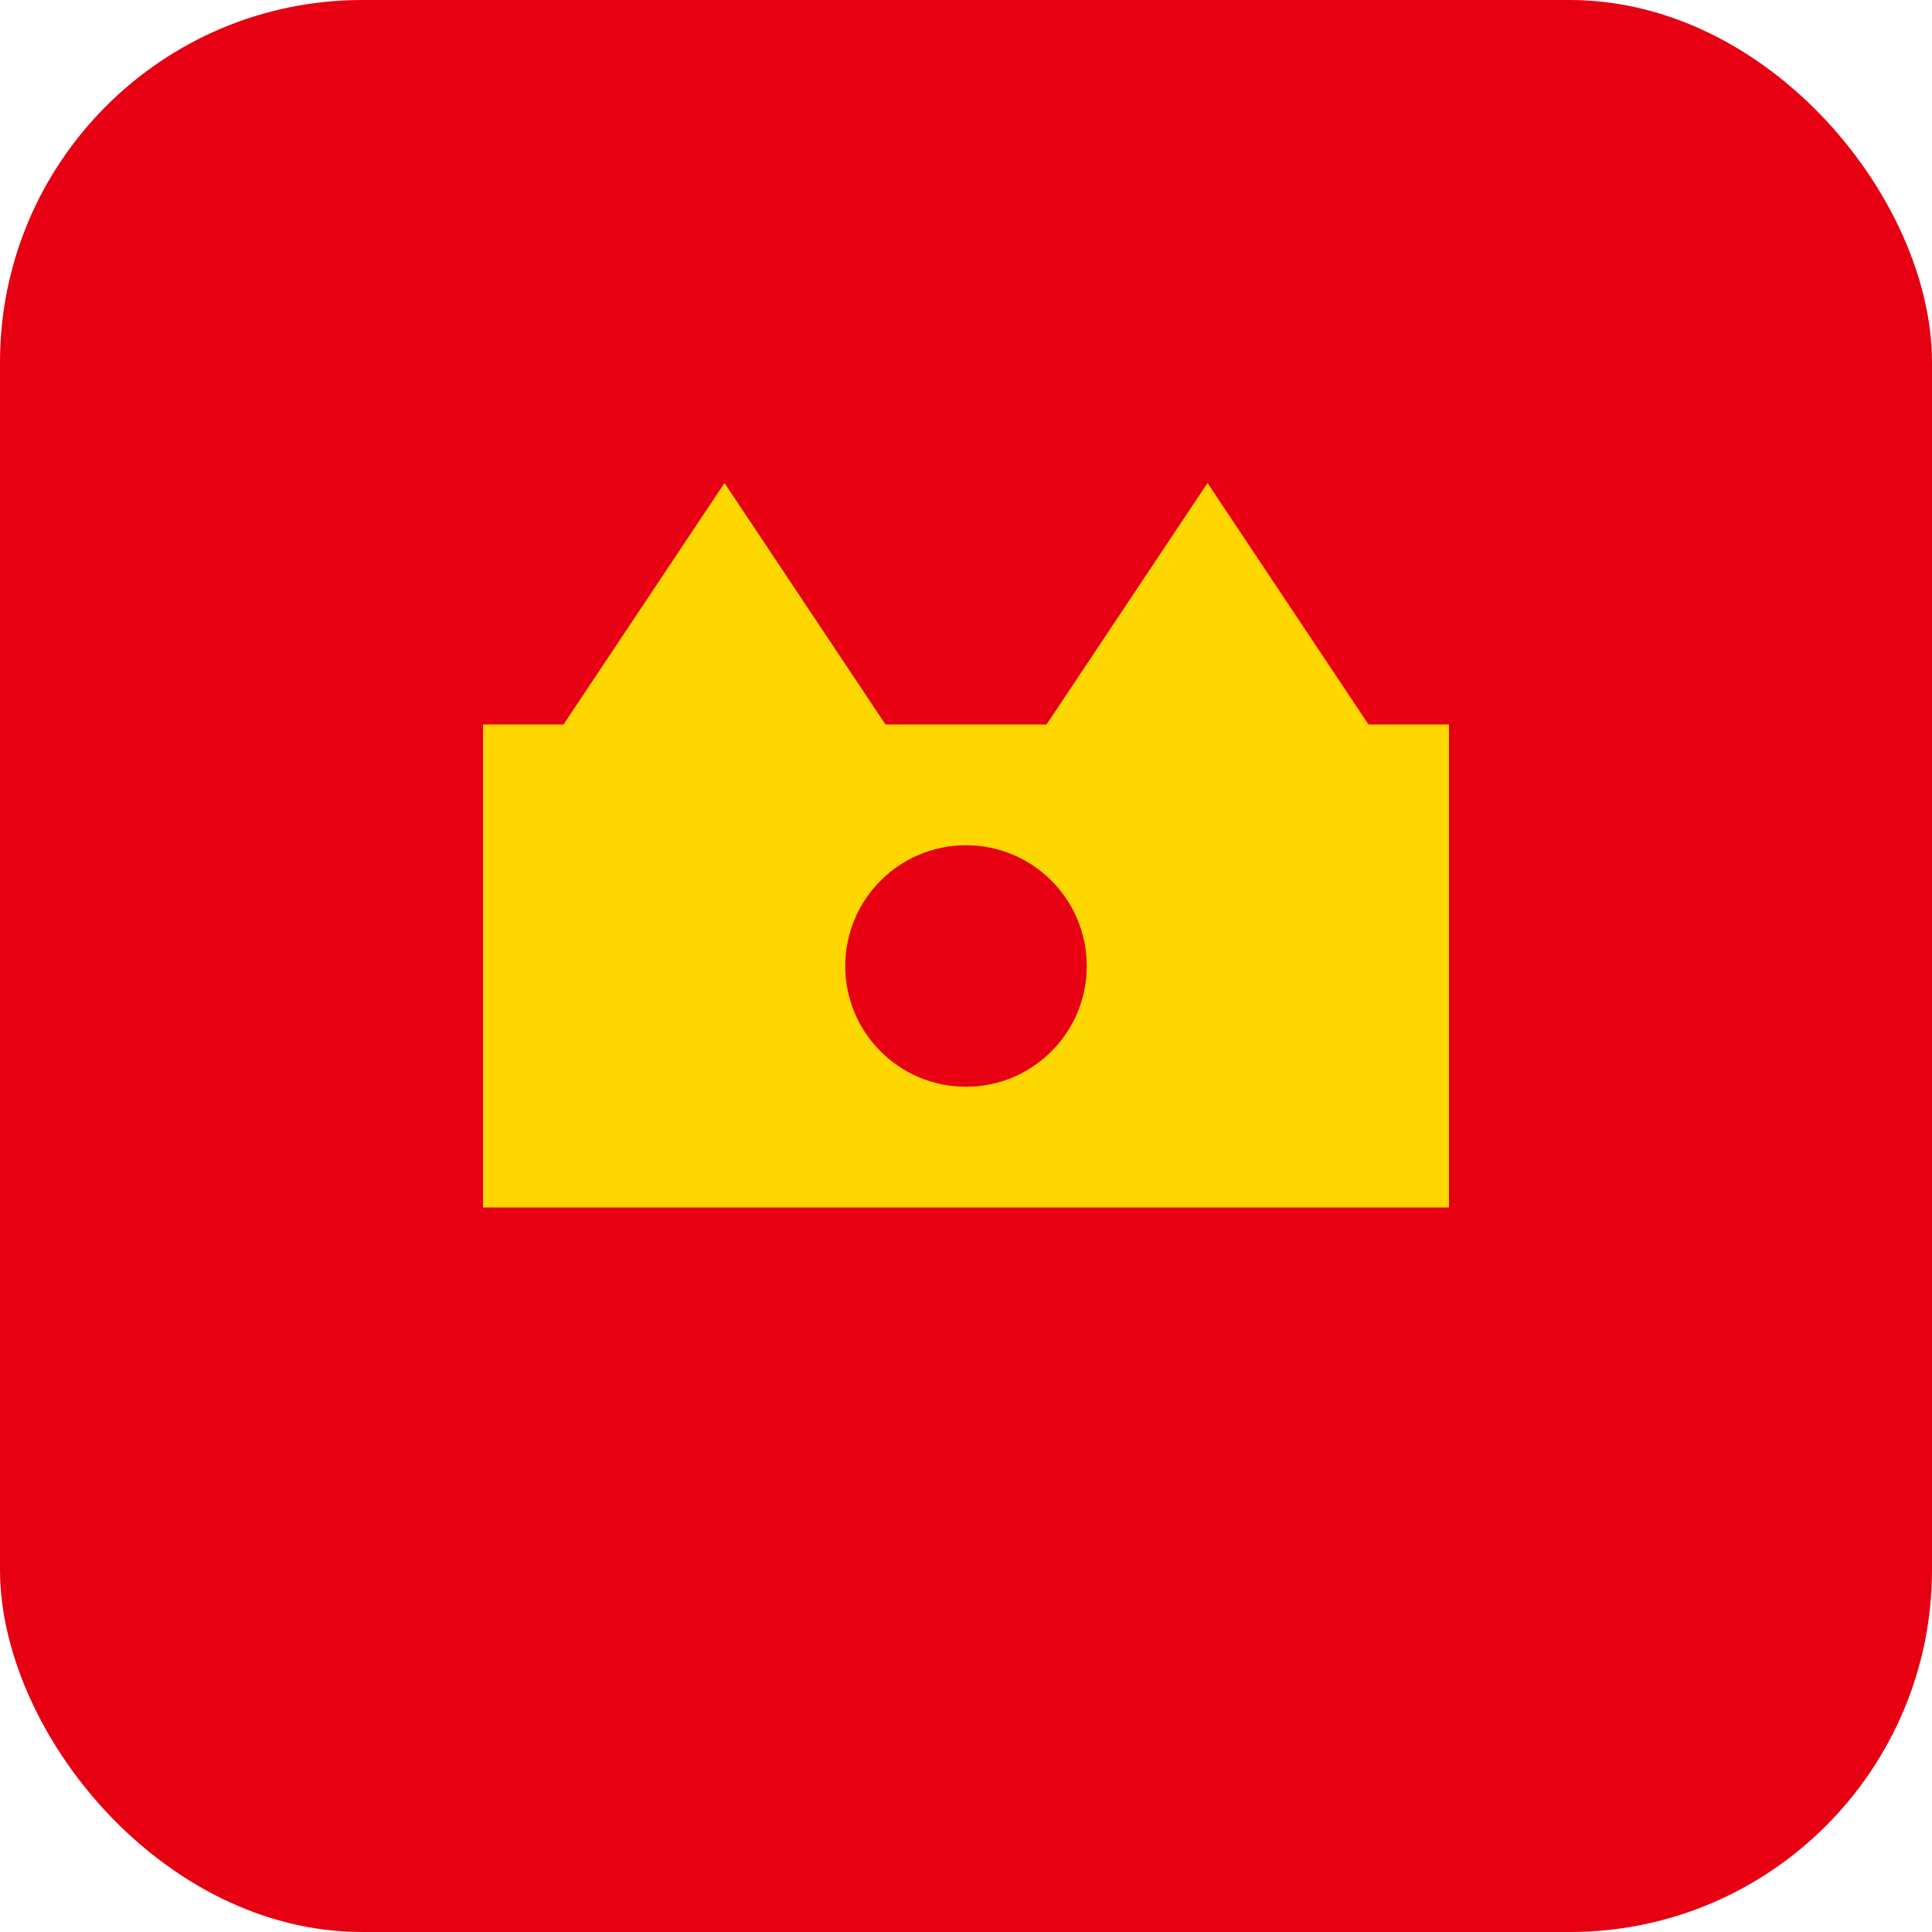
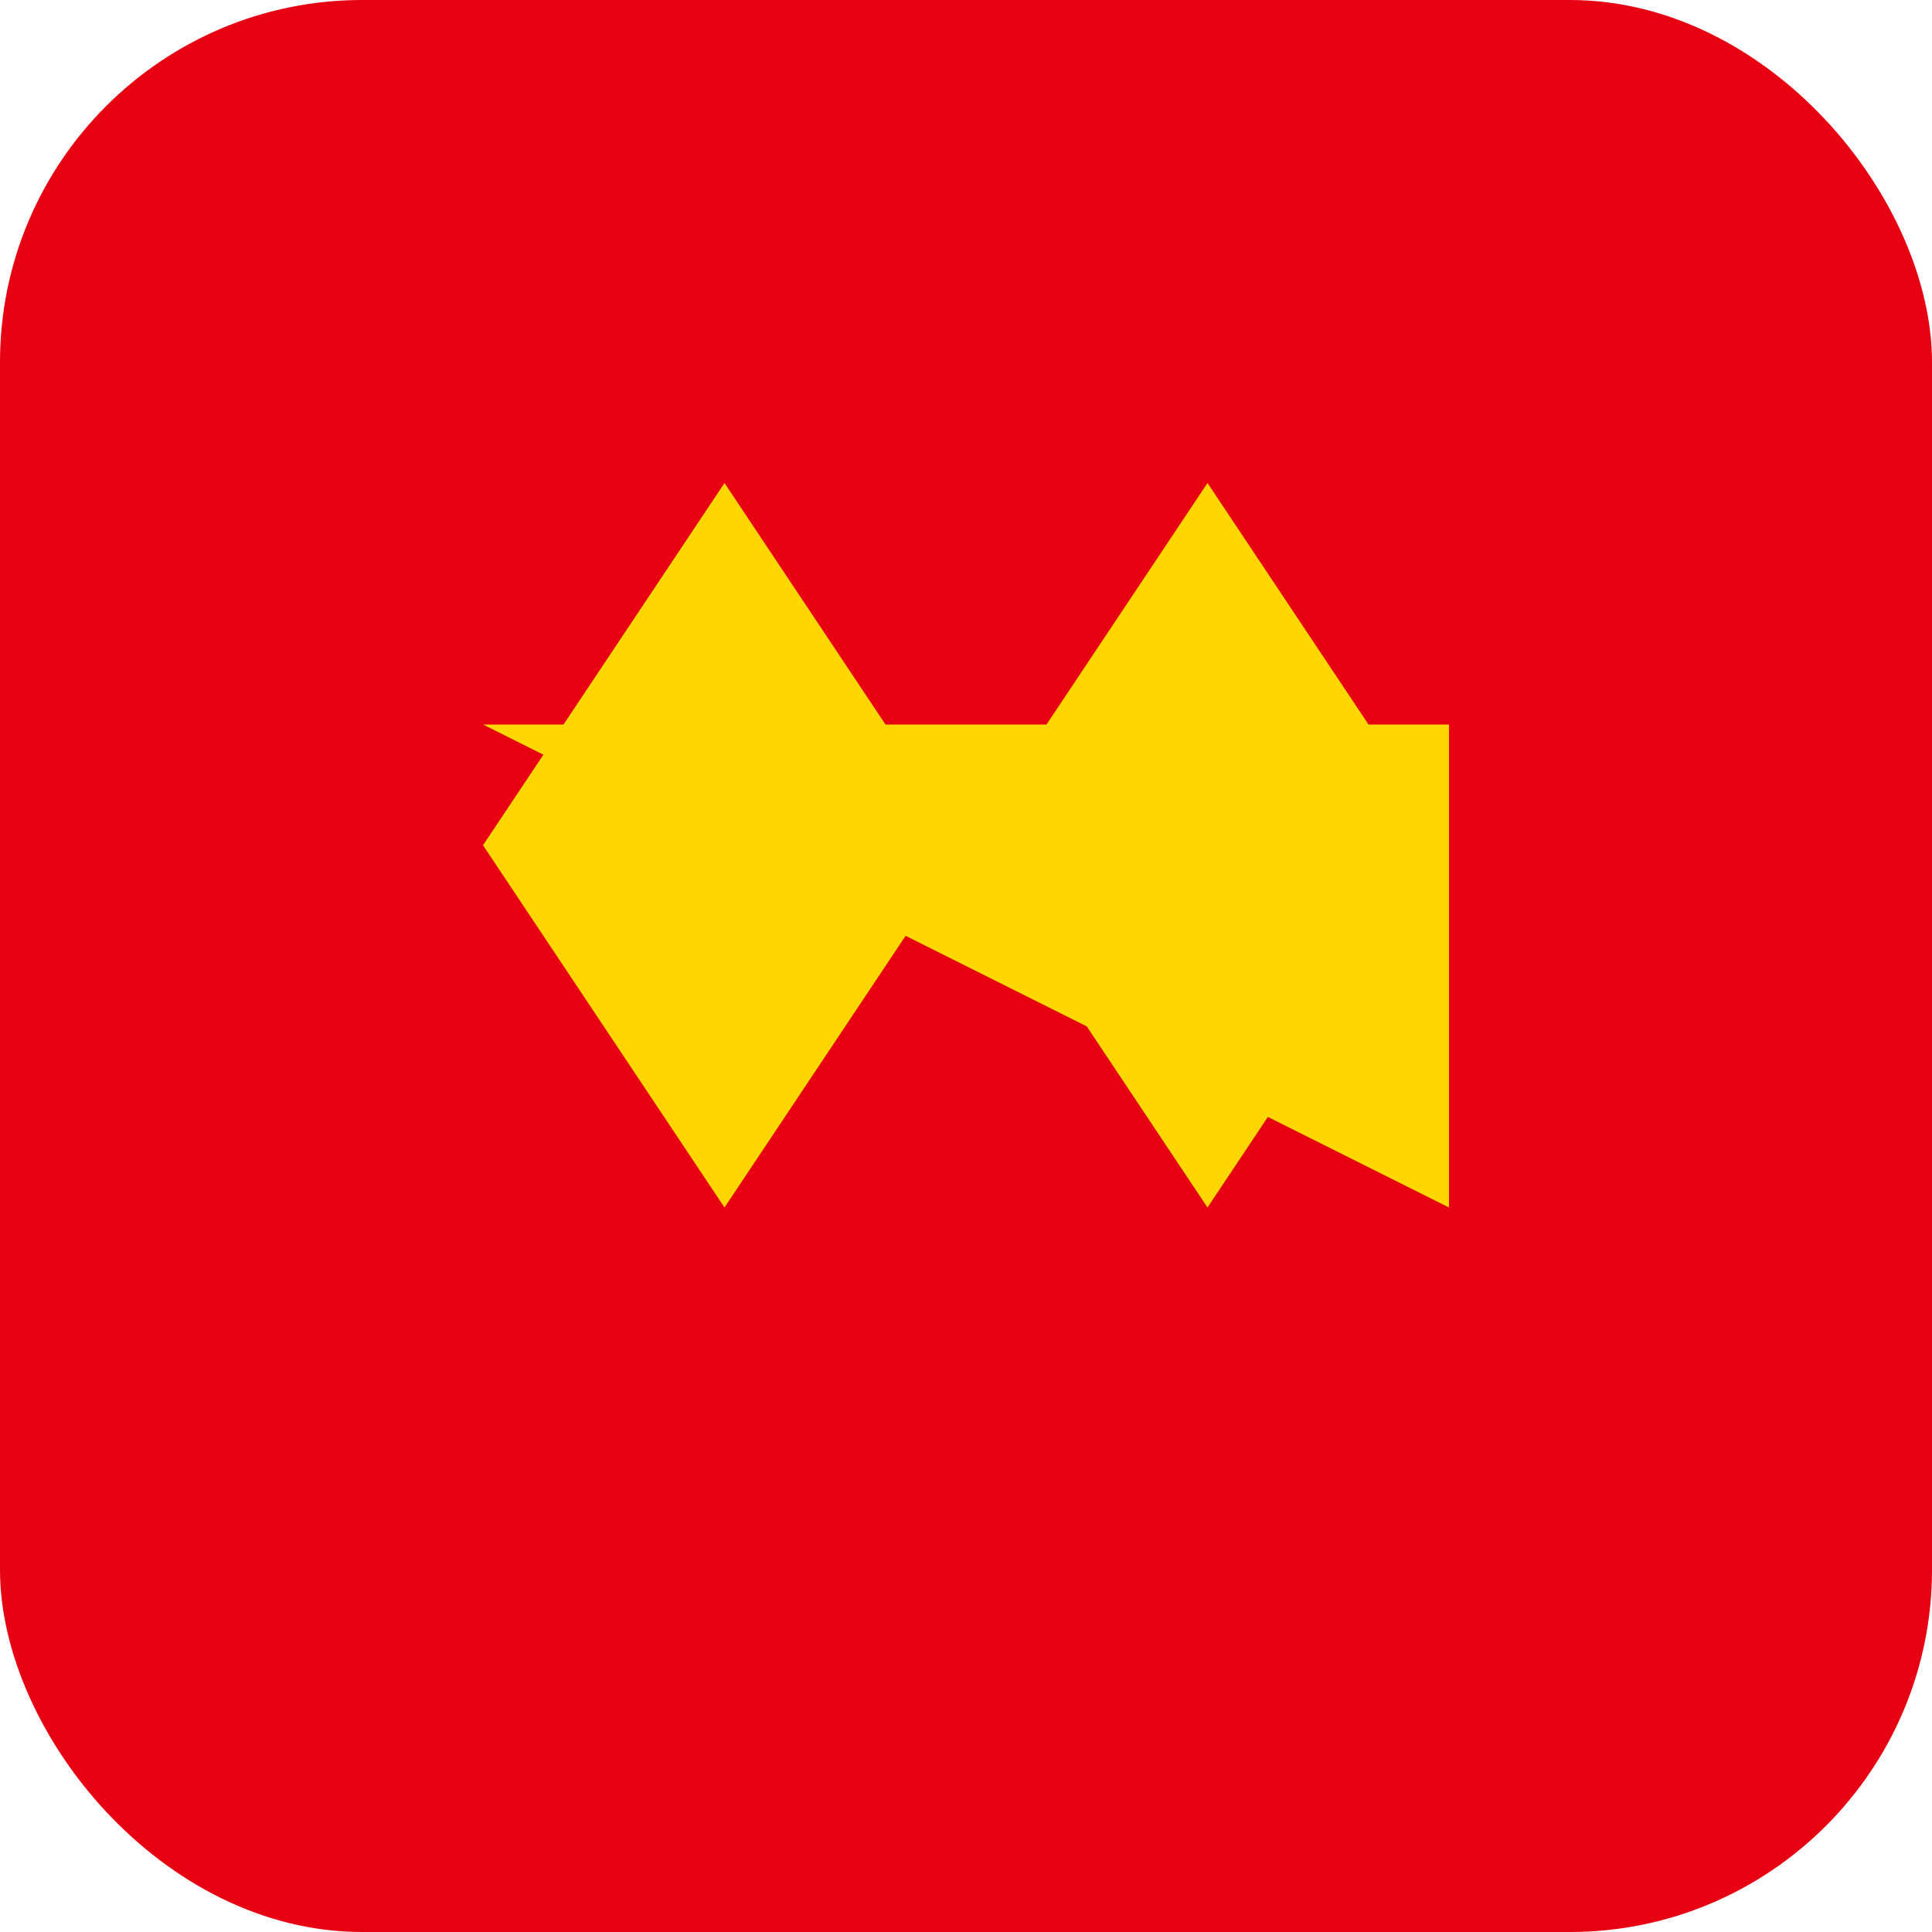
<svg xmlns="http://www.w3.org/2000/svg" width="32" height="32" viewBox="0 0 32 32" fill="none">
  <rect width="32" height="32" rx="6" fill="#E60012" />
-   <path d="M8 12h16v8H8z" fill="#FFD700" />
+   <path d="M8 12h16v8z" fill="#FFD700" />
  <path d="M12 8l4 6-4 6-4-6z" fill="#FFD700" />
  <path d="M20 8l4 6-4 6-4-6z" fill="#FFD700" />
-   <circle cx="16" cy="16" r="2" fill="#E60012" />
</svg>